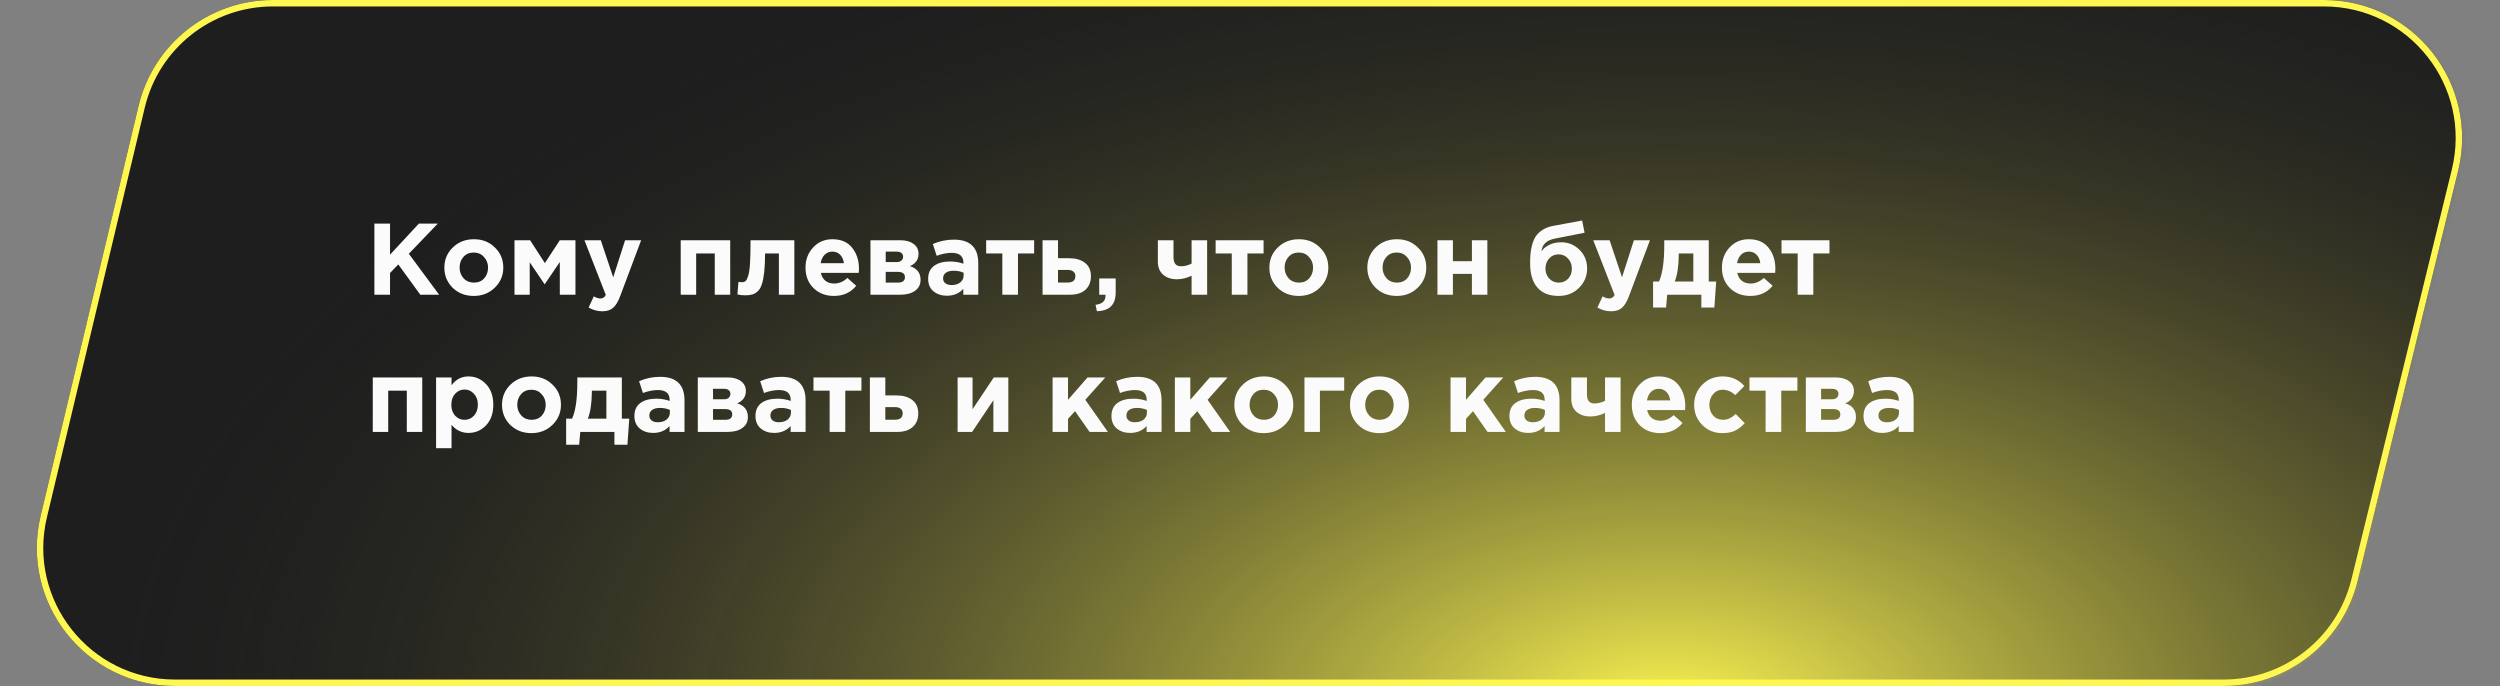
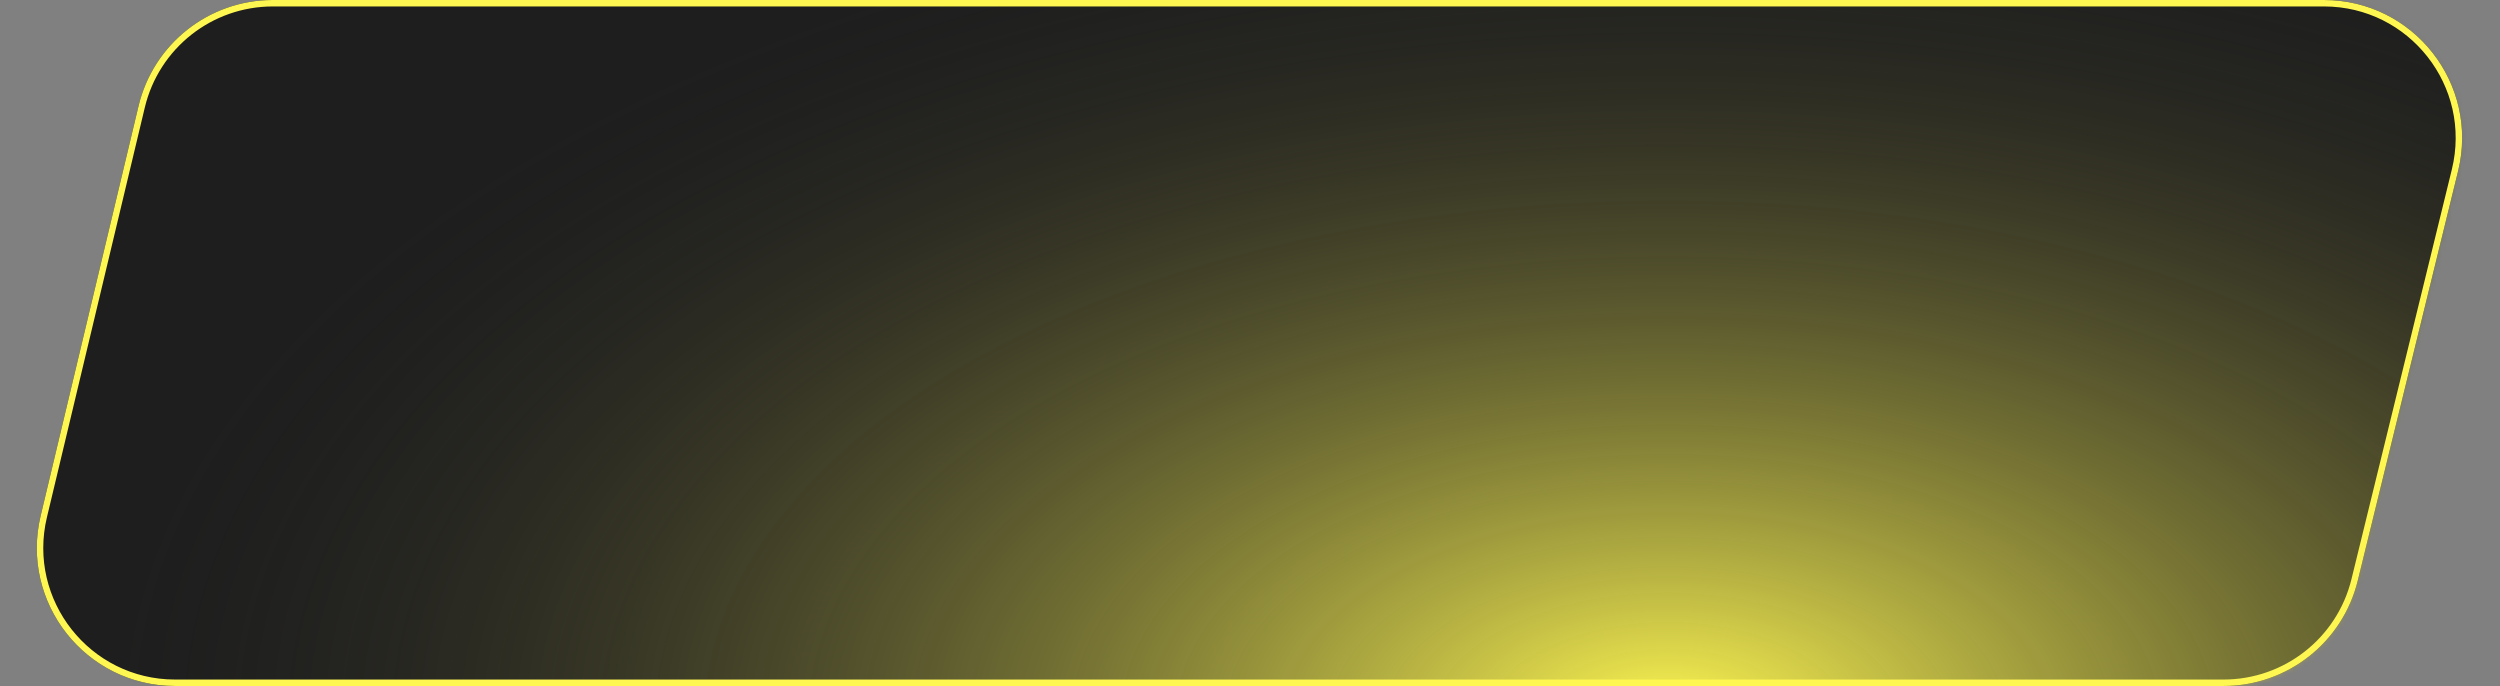
<svg xmlns="http://www.w3.org/2000/svg" width="492" height="135" viewBox="0 0 492 135" fill="none">
  <rect x="0" y="0" width="492" height="135" fill="#808080" stroke="none" />
  <path d="M27.264 20.866C30.187 8.631 41.123 0 53.702 0H457.354C474.985 0 487.951 16.526 483.755 33.651L463.999 114.286C461.02 126.447 450.119 135 437.598 135H34.44C16.874 135 3.92 118.588 8.002 101.502L27.264 20.866Z" fill="#1E1E1E" />
  <mask id="mask0" mask-type="alpha" maskUnits="userSpaceOnUse" x="7" y="0" width="478" height="135">
    <path d="M27.264 20.866C30.187 8.631 41.123 0 53.702 0H457.354C474.985 0 487.951 16.526 483.755 33.651L463.999 114.286C461.02 126.447 450.119 135 437.598 135H34.44C16.874 135 3.92 118.588 8.002 101.502L27.264 20.866Z" fill="#272727" />
  </mask>
  <g mask="url(#mask0)">
    <ellipse cx="327.95" cy="141.34" rx="305.95" ry="164.852" fill="url(#paint0_radial)" />
  </g>
  <path d="M53.702 0.634H457.354C474.574 0.634 487.237 16.774 483.139 33.499L463.383 114.135C460.473 126.013 449.827 134.366 437.598 134.366H34.44C17.284 134.366 4.633 118.337 8.619 101.65L27.881 21.014C30.736 9.064 41.416 0.634 53.702 0.634Z" stroke="#FEF752" stroke-width="1.268" />
-   <path d="M73.68 58V44H76.76V50.12L82.44 44H86.16L80.46 49.94L86.42 58H82.72L78.38 52.04L76.76 53.72V58H73.68ZM97.369 56.62C96.263 57.7 94.883 58.24 93.229 58.24C91.576 58.24 90.196 57.707 89.089 56.64C87.996 55.56 87.449 54.233 87.449 52.66C87.449 51.1 88.003 49.78 89.109 48.7C90.229 47.62 91.616 47.08 93.269 47.08C94.923 47.08 96.296 47.62 97.389 48.7C98.496 49.767 99.049 51.087 99.049 52.66C99.049 54.22 98.489 55.54 97.369 56.62ZM93.269 55.62C94.109 55.62 94.783 55.34 95.289 54.78C95.796 54.207 96.049 53.5 96.049 52.66C96.049 51.847 95.783 51.153 95.249 50.58C94.729 49.993 94.056 49.7 93.229 49.7C92.389 49.7 91.716 49.987 91.209 50.56C90.703 51.12 90.449 51.82 90.449 52.66C90.449 53.473 90.709 54.173 91.229 54.76C91.763 55.333 92.443 55.62 93.269 55.62ZM101.251 58V47.28H104.331L107.231 51.78L110.171 47.28H113.251V58H110.171V51.56L107.191 55.96L104.251 51.62V58H101.251ZM118.537 61.26C117.577 61.26 116.677 61.013 115.837 60.52L116.857 58.32C117.324 58.6 117.757 58.74 118.157 58.74C118.637 58.74 118.991 58.507 119.217 58.04L115.017 47.28H118.237L120.677 54.58L123.017 47.28H126.177L122.057 58.26C121.644 59.367 121.177 60.14 120.657 60.58C120.137 61.033 119.431 61.26 118.537 61.26ZM143.705 47.28V58H140.665V49.88H137.005V58H133.965V47.28H143.705ZM147.706 47.28H156.326V58H153.286V49.88H150.566C150.566 51.293 150.513 52.487 150.406 53.46C150.3 54.433 150.153 55.227 149.966 55.84C149.78 56.453 149.52 56.927 149.186 57.26C148.853 57.593 148.493 57.82 148.106 57.94C147.72 58.06 147.24 58.12 146.666 58.12C146.12 58.12 145.606 58.06 145.126 57.94L145.326 55.48C145.566 55.52 145.78 55.54 145.966 55.54C146.286 55.54 146.54 55.467 146.726 55.32C146.913 55.16 147.086 54.813 147.246 54.28C147.42 53.733 147.54 52.9 147.606 51.78C147.673 50.647 147.706 49.147 147.706 47.28ZM164.124 58.24C162.497 58.24 161.157 57.727 160.104 56.7C159.05 55.66 158.524 54.313 158.524 52.66C158.524 51.1 159.024 49.78 160.024 48.7C161.024 47.62 162.29 47.08 163.824 47.08C165.517 47.08 166.81 47.64 167.704 48.76C168.597 49.88 169.044 51.26 169.044 52.9C169.044 53.06 169.03 53.327 169.004 53.7H161.544C161.69 54.38 161.99 54.9 162.444 55.26C162.897 55.62 163.47 55.8 164.164 55.8C165.11 55.8 165.977 55.433 166.764 54.7L168.504 56.24C167.424 57.573 165.964 58.24 164.124 58.24ZM161.504 51.8H166.084C165.99 51.107 165.744 50.553 165.344 50.14C164.957 49.727 164.45 49.52 163.824 49.52C163.21 49.52 162.697 49.727 162.284 50.14C161.884 50.54 161.624 51.093 161.504 51.8ZM171.309 47.28H177.189C178.283 47.28 179.149 47.52 179.789 48C180.443 48.48 180.769 49.133 180.769 49.96C180.769 51.08 180.203 51.887 179.069 52.38C180.469 52.807 181.169 53.707 181.169 55.08C181.169 55.987 180.809 56.7 180.089 57.22C179.383 57.74 178.409 58 177.169 58H171.309V47.28ZM174.309 51.58H176.449C176.863 51.58 177.176 51.48 177.389 51.28C177.616 51.08 177.729 50.82 177.729 50.5C177.729 50.22 177.623 49.987 177.409 49.8C177.209 49.613 176.903 49.52 176.489 49.52H174.309V51.58ZM174.309 55.62H176.709C177.629 55.62 178.089 55.26 178.089 54.54C178.089 53.847 177.603 53.5 176.629 53.5H174.309V55.62ZM186.341 58.2C185.288 58.2 184.408 57.907 183.701 57.32C183.008 56.733 182.661 55.92 182.661 54.88C182.661 53.747 183.048 52.893 183.821 52.32C184.608 51.747 185.661 51.46 186.981 51.46C187.875 51.46 188.748 51.607 189.601 51.9V51.72C189.601 50.413 188.835 49.76 187.301 49.76C186.381 49.76 185.395 49.953 184.341 50.34L183.581 48.02C184.888 47.447 186.275 47.16 187.741 47.16C189.355 47.16 190.561 47.56 191.361 48.36C192.135 49.133 192.521 50.273 192.521 51.78V58H189.581V56.84C188.768 57.747 187.688 58.2 186.341 58.2ZM187.261 56.1C187.968 56.1 188.541 55.927 188.981 55.58C189.421 55.22 189.641 54.767 189.641 54.22V53.68C189.068 53.413 188.421 53.28 187.701 53.28C187.035 53.28 186.515 53.413 186.141 53.68C185.781 53.933 185.601 54.307 185.601 54.8C185.601 55.2 185.755 55.52 186.061 55.76C186.368 55.987 186.768 56.1 187.261 56.1ZM203.517 47.28V49.88H200.337V58H197.257V49.88H194.077V47.28H203.517ZM205.176 58V47.28H208.216V50.82H210.416C211.71 50.82 212.743 51.12 213.516 51.72C214.303 52.32 214.696 53.2 214.696 54.36C214.696 55.493 214.33 56.387 213.596 57.04C212.876 57.68 211.87 58 210.576 58H205.176ZM210.116 53.12H208.216V55.6H210.136C211.136 55.6 211.636 55.173 211.636 54.32C211.636 53.947 211.503 53.653 211.236 53.44C210.983 53.227 210.61 53.12 210.116 53.12ZM215.866 61.24L215.606 59.98C216.913 59.833 217.566 59.247 217.566 58.22V58H216.326V54.8H219.566V57.5C219.566 58.78 219.253 59.713 218.626 60.3C218.013 60.9 217.093 61.213 215.866 61.24ZM230.945 47.28V50.64C230.945 51.813 231.438 52.4 232.425 52.4C233.118 52.4 233.811 52.227 234.505 51.88V47.28H237.565V58H234.505V54.26C233.545 54.727 232.578 54.96 231.605 54.96C230.498 54.96 229.598 54.66 228.905 54.06C228.211 53.447 227.865 52.593 227.865 51.5V47.28H230.945ZM248.674 47.28V49.88H245.494V58H242.414V49.88H239.234V47.28H248.674ZM259.733 56.62C258.626 57.7 257.246 58.24 255.593 58.24C253.939 58.24 252.559 57.707 251.453 56.64C250.359 55.56 249.813 54.233 249.813 52.66C249.813 51.1 250.366 49.78 251.473 48.7C252.593 47.62 253.979 47.08 255.633 47.08C257.286 47.08 258.659 47.62 259.753 48.7C260.859 49.767 261.413 51.087 261.413 52.66C261.413 54.22 260.853 55.54 259.733 56.62ZM255.633 55.62C256.473 55.62 257.146 55.34 257.653 54.78C258.159 54.207 258.413 53.5 258.413 52.66C258.413 51.847 258.146 51.153 257.613 50.58C257.093 49.993 256.419 49.7 255.593 49.7C254.753 49.7 254.079 49.987 253.573 50.56C253.066 51.12 252.813 51.82 252.813 52.66C252.813 53.473 253.073 54.173 253.593 54.76C254.126 55.333 254.806 55.62 255.633 55.62ZM279.01 56.62C277.903 57.7 276.523 58.24 274.87 58.24C273.217 58.24 271.837 57.707 270.73 56.64C269.637 55.56 269.09 54.233 269.09 52.66C269.09 51.1 269.643 49.78 270.75 48.7C271.87 47.62 273.257 47.08 274.91 47.08C276.563 47.08 277.937 47.62 279.03 48.7C280.137 49.767 280.69 51.087 280.69 52.66C280.69 54.22 280.13 55.54 279.01 56.62ZM274.91 55.62C275.75 55.62 276.423 55.34 276.93 54.78C277.437 54.207 277.69 53.5 277.69 52.66C277.69 51.847 277.423 51.153 276.89 50.58C276.37 49.993 275.697 49.7 274.87 49.7C274.03 49.7 273.357 49.987 272.85 50.56C272.343 51.12 272.09 51.82 272.09 52.66C272.09 53.473 272.35 54.173 272.87 54.76C273.403 55.333 274.083 55.62 274.91 55.62ZM292.711 47.28V58H289.671V53.9H285.931V58H282.891V47.28H285.931V51.4H289.671V47.28H292.711ZM306.766 55.62C307.526 55.62 308.146 55.36 308.626 54.84C309.106 54.307 309.346 53.647 309.346 52.86C309.346 52.087 309.093 51.427 308.586 50.88C308.093 50.333 307.473 50.06 306.726 50.06C305.966 50.06 305.346 50.333 304.866 50.88C304.386 51.413 304.146 52.073 304.146 52.86C304.146 53.633 304.393 54.287 304.886 54.82C305.393 55.353 306.02 55.62 306.766 55.62ZM306.726 58.24C304.913 58.24 303.526 57.693 302.566 56.6C301.606 55.493 301.126 53.907 301.126 51.84C301.126 51.107 301.153 50.46 301.206 49.9C301.26 49.327 301.373 48.72 301.546 48.08C301.733 47.44 301.98 46.893 302.286 46.44C302.606 45.987 303.046 45.58 303.606 45.22C304.18 44.86 304.853 44.607 305.626 44.46L311.366 43.4L311.846 45.8L305.966 46.96C304.34 47.293 303.473 48.133 303.366 49.48C303.62 49.04 304.086 48.633 304.766 48.26C305.446 47.873 306.28 47.68 307.266 47.68C308.653 47.68 309.846 48.173 310.846 49.16C311.846 50.147 312.346 51.367 312.346 52.82C312.346 54.327 311.813 55.607 310.746 56.66C309.68 57.713 308.34 58.24 306.726 58.24ZM317.072 61.26C316.112 61.26 315.212 61.013 314.372 60.52L315.392 58.32C315.859 58.6 316.292 58.74 316.692 58.74C317.172 58.74 317.526 58.507 317.752 58.04L313.552 47.28H316.772L319.212 54.58L321.552 47.28H324.712L320.592 58.26C320.179 59.367 319.712 60.14 319.192 60.58C318.672 61.033 317.966 61.26 317.072 61.26ZM329.585 55.4H333.245V49.88H330.385V50.12C330.358 52.427 330.091 54.187 329.585 55.4ZM334.825 58H328.105L327.885 60.52H325.325V55.4H326.485C327.178 53.92 327.525 51.52 327.525 48.2V47.28H336.285V55.4H337.745L337.385 60.52H334.825V58ZM344.475 58.24C342.848 58.24 341.508 57.727 340.455 56.7C339.402 55.66 338.875 54.313 338.875 52.66C338.875 51.1 339.375 49.78 340.375 48.7C341.375 47.62 342.642 47.08 344.175 47.08C345.868 47.08 347.162 47.64 348.055 48.76C348.948 49.88 349.395 51.26 349.395 52.9C349.395 53.06 349.382 53.327 349.355 53.7H341.895C342.042 54.38 342.342 54.9 342.795 55.26C343.248 55.62 343.822 55.8 344.515 55.8C345.462 55.8 346.328 55.433 347.115 54.7L348.855 56.24C347.775 57.573 346.315 58.24 344.475 58.24ZM341.855 51.8H346.435C346.342 51.107 346.095 50.553 345.695 50.14C345.308 49.727 344.802 49.52 344.175 49.52C343.562 49.52 343.048 49.727 342.635 50.14C342.235 50.54 341.975 51.093 341.855 51.8ZM360.041 47.28V49.88H356.861V58H353.781V49.88H350.601V47.28H360.041ZM83.1 74.28V85H80.06V76.88H76.4V85H73.36V74.28H83.1ZM85.821 88.2V74.28H88.861V75.82C89.714 74.66 90.828 74.08 92.201 74.08C93.534 74.08 94.681 74.58 95.641 75.58C96.601 76.58 97.081 77.94 97.081 79.66C97.081 81.367 96.601 82.72 95.641 83.72C94.694 84.707 93.548 85.2 92.201 85.2C90.868 85.2 89.754 84.667 88.861 83.6V88.2H85.821ZM89.561 81.8C90.068 82.347 90.688 82.62 91.421 82.62C92.154 82.62 92.774 82.347 93.281 81.8C93.788 81.24 94.041 80.513 94.041 79.62C94.041 78.753 93.788 78.047 93.281 77.5C92.774 76.94 92.154 76.66 91.421 76.66C90.688 76.66 90.068 76.94 89.561 77.5C89.068 78.047 88.821 78.767 88.821 79.66C88.821 80.527 89.068 81.24 89.561 81.8ZM108.717 83.62C107.61 84.7 106.23 85.24 104.577 85.24C102.924 85.24 101.544 84.707 100.437 83.64C99.344 82.56 98.797 81.233 98.797 79.66C98.797 78.1 99.35 76.78 100.457 75.7C101.577 74.62 102.964 74.08 104.617 74.08C106.27 74.08 107.644 74.62 108.737 75.7C109.844 76.767 110.397 78.087 110.397 79.66C110.397 81.22 109.837 82.54 108.717 83.62ZM104.617 82.62C105.457 82.62 106.13 82.34 106.637 81.78C107.144 81.207 107.397 80.5 107.397 79.66C107.397 78.847 107.13 78.153 106.597 77.58C106.077 76.993 105.404 76.7 104.577 76.7C103.737 76.7 103.064 76.987 102.557 77.56C102.05 78.12 101.797 78.82 101.797 79.66C101.797 80.473 102.057 81.173 102.577 81.76C103.11 82.333 103.79 82.62 104.617 82.62ZM115.678 82.4H119.338V76.88H116.478V77.12C116.452 79.427 116.185 81.187 115.678 82.4ZM120.918 85H114.198L113.978 87.52H111.418V82.4H112.578C113.272 80.92 113.618 78.52 113.618 75.2V74.28H122.378V82.4H123.838L123.478 87.52H120.918V85ZM128.529 85.2C127.476 85.2 126.596 84.907 125.889 84.32C125.196 83.733 124.849 82.92 124.849 81.88C124.849 80.747 125.236 79.893 126.009 79.32C126.796 78.747 127.849 78.46 129.169 78.46C130.062 78.46 130.936 78.607 131.789 78.9V78.72C131.789 77.413 131.022 76.76 129.489 76.76C128.569 76.76 127.582 76.953 126.529 77.34L125.769 75.02C127.076 74.447 128.462 74.16 129.929 74.16C131.542 74.16 132.749 74.56 133.549 75.36C134.322 76.133 134.709 77.273 134.709 78.78V85H131.769V83.84C130.956 84.747 129.876 85.2 128.529 85.2ZM129.449 83.1C130.156 83.1 130.729 82.927 131.169 82.58C131.609 82.22 131.829 81.767 131.829 81.22V80.68C131.256 80.413 130.609 80.28 129.889 80.28C129.222 80.28 128.702 80.413 128.329 80.68C127.969 80.933 127.789 81.307 127.789 81.8C127.789 82.2 127.942 82.52 128.249 82.76C128.556 82.987 128.956 83.1 129.449 83.1ZM137.325 74.28H143.205C144.298 74.28 145.165 74.52 145.805 75C146.458 75.48 146.785 76.133 146.785 76.96C146.785 78.08 146.218 78.887 145.085 79.38C146.485 79.807 147.185 80.707 147.185 82.08C147.185 82.987 146.825 83.7 146.105 84.22C145.398 84.74 144.425 85 143.185 85H137.325V74.28ZM140.325 78.58H142.465C142.878 78.58 143.192 78.48 143.405 78.28C143.632 78.08 143.745 77.82 143.745 77.5C143.745 77.22 143.638 76.987 143.425 76.8C143.225 76.613 142.918 76.52 142.505 76.52H140.325V78.58ZM140.325 82.62H142.725C143.645 82.62 144.105 82.26 144.105 81.54C144.105 80.847 143.618 80.5 142.645 80.5H140.325V82.62ZM152.357 85.2C151.304 85.2 150.424 84.907 149.717 84.32C149.024 83.733 148.677 82.92 148.677 81.88C148.677 80.747 149.064 79.893 149.837 79.32C150.624 78.747 151.677 78.46 152.997 78.46C153.89 78.46 154.764 78.607 155.617 78.9V78.72C155.617 77.413 154.85 76.76 153.317 76.76C152.397 76.76 151.41 76.953 150.357 77.34L149.597 75.02C150.904 74.447 152.29 74.16 153.757 74.16C155.37 74.16 156.577 74.56 157.377 75.36C158.15 76.133 158.537 77.273 158.537 78.78V85H155.597V83.84C154.784 84.747 153.704 85.2 152.357 85.2ZM153.277 83.1C153.984 83.1 154.557 82.927 154.997 82.58C155.437 82.22 155.657 81.767 155.657 81.22V80.68C155.084 80.413 154.437 80.28 153.717 80.28C153.05 80.28 152.53 80.413 152.157 80.68C151.797 80.933 151.617 81.307 151.617 81.8C151.617 82.2 151.77 82.52 152.077 82.76C152.384 82.987 152.784 83.1 153.277 83.1ZM169.533 74.28V76.88H166.353V85H163.273V76.88H160.093V74.28H169.533ZM171.192 85V74.28H174.232V77.82H176.432C177.725 77.82 178.759 78.12 179.532 78.72C180.319 79.32 180.712 80.2 180.712 81.36C180.712 82.493 180.345 83.387 179.612 84.04C178.892 84.68 177.885 85 176.592 85H171.192ZM176.132 80.12H174.232V82.6H176.152C177.152 82.6 177.652 82.173 177.652 81.32C177.652 80.947 177.519 80.653 177.252 80.44C176.999 80.227 176.625 80.12 176.132 80.12ZM198.438 74.28V85H195.498V78.76L191.318 85H188.458V74.28H191.398V80.54L195.578 74.28H198.438ZM207.149 85V74.28H210.189V78.68L214.029 74.28H217.529L213.589 78.68L218.029 85H214.429L211.569 80.92L210.189 82.42V85H207.149ZM222.416 85.2C221.362 85.2 220.482 84.907 219.776 84.32C219.082 83.733 218.736 82.92 218.736 81.88C218.736 80.747 219.122 79.893 219.896 79.32C220.682 78.747 221.736 78.46 223.056 78.46C223.949 78.46 224.822 78.607 225.676 78.9V78.72C225.676 77.413 224.909 76.76 223.376 76.76C222.456 76.76 221.469 76.953 220.416 77.34L219.656 75.02C220.962 74.447 222.349 74.16 223.816 74.16C225.429 74.16 226.636 74.56 227.436 75.36C228.209 76.133 228.596 77.273 228.596 78.78V85H225.656V83.84C224.842 84.747 223.762 85.2 222.416 85.2ZM223.336 83.1C224.042 83.1 224.616 82.927 225.056 82.58C225.496 82.22 225.716 81.767 225.716 81.22V80.68C225.142 80.413 224.496 80.28 223.776 80.28C223.109 80.28 222.589 80.413 222.216 80.68C221.856 80.933 221.676 81.307 221.676 81.8C221.676 82.2 221.829 82.52 222.136 82.76C222.442 82.987 222.842 83.1 223.336 83.1ZM231.212 85V74.28H234.252V78.68L238.092 74.28H241.592L237.652 78.68L242.092 85H238.492L235.632 80.92L234.252 82.42V85H231.212ZM252.838 83.62C251.731 84.7 250.351 85.24 248.698 85.24C247.045 85.24 245.665 84.707 244.558 83.64C243.465 82.56 242.918 81.233 242.918 79.66C242.918 78.1 243.471 76.78 244.578 75.7C245.698 74.62 247.085 74.08 248.738 74.08C250.391 74.08 251.765 74.62 252.858 75.7C253.965 76.767 254.518 78.087 254.518 79.66C254.518 81.22 253.958 82.54 252.838 83.62ZM248.738 82.62C249.578 82.62 250.251 82.34 250.758 81.78C251.265 81.207 251.518 80.5 251.518 79.66C251.518 78.847 251.251 78.153 250.718 77.58C250.198 76.993 249.525 76.7 248.698 76.7C247.858 76.7 247.185 76.987 246.678 77.56C246.171 78.12 245.918 78.82 245.918 79.66C245.918 80.473 246.178 81.173 246.698 81.76C247.231 82.333 247.911 82.62 248.738 82.62ZM264.539 76.88H259.759V85H256.719V74.28H264.539V76.88ZM275.592 83.62C274.485 84.7 273.105 85.24 271.452 85.24C269.799 85.24 268.419 84.707 267.312 83.64C266.219 82.56 265.672 81.233 265.672 79.66C265.672 78.1 266.225 76.78 267.332 75.7C268.452 74.62 269.839 74.08 271.492 74.08C273.145 74.08 274.519 74.62 275.612 75.7C276.719 76.767 277.272 78.087 277.272 79.66C277.272 81.22 276.712 82.54 275.592 83.62ZM271.492 82.62C272.332 82.62 273.005 82.34 273.512 81.78C274.019 81.207 274.272 80.5 274.272 79.66C274.272 78.847 274.005 78.153 273.472 77.58C272.952 76.993 272.279 76.7 271.452 76.7C270.612 76.7 269.939 76.987 269.432 77.56C268.925 78.12 268.672 78.82 268.672 79.66C268.672 80.473 268.932 81.173 269.452 81.76C269.985 82.333 270.665 82.62 271.492 82.62ZM285.469 85V74.28H288.509V78.68L292.349 74.28H295.849L291.909 78.68L296.349 85H292.749L289.889 80.92L288.509 82.42V85H285.469ZM300.736 85.2C299.683 85.2 298.803 84.907 298.096 84.32C297.403 83.733 297.056 82.92 297.056 81.88C297.056 80.747 297.443 79.893 298.216 79.32C299.003 78.747 300.056 78.46 301.376 78.46C302.269 78.46 303.143 78.607 303.996 78.9V78.72C303.996 77.413 303.229 76.76 301.696 76.76C300.776 76.76 299.789 76.953 298.736 77.34L297.976 75.02C299.283 74.447 300.669 74.16 302.136 74.16C303.749 74.16 304.956 74.56 305.756 75.36C306.529 76.133 306.916 77.273 306.916 78.78V85H303.976V83.84C303.163 84.747 302.083 85.2 300.736 85.2ZM301.656 83.1C302.363 83.1 302.936 82.927 303.376 82.58C303.816 82.22 304.036 81.767 304.036 81.22V80.68C303.463 80.413 302.816 80.28 302.096 80.28C301.429 80.28 300.909 80.413 300.536 80.68C300.176 80.933 299.996 81.307 299.996 81.8C299.996 82.2 300.149 82.52 300.456 82.76C300.763 82.987 301.163 83.1 301.656 83.1ZM312.312 74.28V77.64C312.312 78.813 312.805 79.4 313.792 79.4C314.485 79.4 315.179 79.227 315.872 78.88V74.28H318.932V85H315.872V81.26C314.912 81.727 313.945 81.96 312.972 81.96C311.865 81.96 310.965 81.66 310.272 81.06C309.579 80.447 309.232 79.593 309.232 78.5V74.28H312.312ZM326.741 85.24C325.114 85.24 323.774 84.727 322.721 83.7C321.667 82.66 321.141 81.313 321.141 79.66C321.141 78.1 321.641 76.78 322.641 75.7C323.641 74.62 324.907 74.08 326.441 74.08C328.134 74.08 329.427 74.64 330.321 75.76C331.214 76.88 331.661 78.26 331.661 79.9C331.661 80.06 331.647 80.327 331.621 80.7H324.161C324.307 81.38 324.607 81.9 325.061 82.26C325.514 82.62 326.087 82.8 326.781 82.8C327.727 82.8 328.594 82.433 329.381 81.7L331.121 83.24C330.041 84.573 328.581 85.24 326.741 85.24ZM324.121 78.8H328.701C328.607 78.107 328.361 77.553 327.961 77.14C327.574 76.727 327.067 76.52 326.441 76.52C325.827 76.52 325.314 76.727 324.901 77.14C324.501 77.54 324.241 78.093 324.121 78.8ZM338.986 85.24C337.386 85.24 336.053 84.7 334.986 83.62C333.933 82.54 333.406 81.22 333.406 79.66C333.406 78.113 333.94 76.8 335.006 75.72C336.073 74.627 337.413 74.08 339.026 74.08C340.746 74.08 342.166 74.707 343.286 75.96L341.506 77.76C340.76 77.053 339.926 76.7 339.006 76.7C338.26 76.7 337.64 76.987 337.146 77.56C336.653 78.133 336.406 78.833 336.406 79.66C336.406 80.5 336.653 81.207 337.146 81.78C337.653 82.34 338.313 82.62 339.126 82.62C339.966 82.62 340.786 82.24 341.586 81.48L343.366 83.28C342.78 83.92 342.153 84.407 341.486 84.74C340.82 85.073 339.986 85.24 338.986 85.24ZM353.732 74.28V76.88H350.552V85H347.472V76.88H344.292V74.28H353.732ZM355.391 74.28H361.271C362.365 74.28 363.231 74.52 363.871 75C364.525 75.48 364.851 76.133 364.851 76.96C364.851 78.08 364.285 78.887 363.151 79.38C364.551 79.807 365.251 80.707 365.251 82.08C365.251 82.987 364.891 83.7 364.171 84.22C363.465 84.74 362.491 85 361.251 85H355.391V74.28ZM358.391 78.58H360.531C360.945 78.58 361.258 78.48 361.471 78.28C361.698 78.08 361.811 77.82 361.811 77.5C361.811 77.22 361.705 76.987 361.491 76.8C361.291 76.613 360.985 76.52 360.571 76.52H358.391V78.58ZM358.391 82.62H360.791C361.711 82.62 362.171 82.26 362.171 81.54C362.171 80.847 361.685 80.5 360.711 80.5H358.391V82.62ZM370.423 85.2C369.37 85.2 368.49 84.907 367.783 84.32C367.09 83.733 366.743 82.92 366.743 81.88C366.743 80.747 367.13 79.893 367.903 79.32C368.69 78.747 369.743 78.46 371.063 78.46C371.957 78.46 372.83 78.607 373.683 78.9V78.72C373.683 77.413 372.917 76.76 371.383 76.76C370.463 76.76 369.477 76.953 368.423 77.34L367.663 75.02C368.97 74.447 370.357 74.16 371.823 74.16C373.437 74.16 374.643 74.56 375.443 75.36C376.217 76.133 376.603 77.273 376.603 78.78V85H373.663V83.84C372.85 84.747 371.77 85.2 370.423 85.2ZM371.343 83.1C372.05 83.1 372.623 82.927 373.063 82.58C373.503 82.22 373.723 81.767 373.723 81.22V80.68C373.15 80.413 372.503 80.28 371.783 80.28C371.117 80.28 370.597 80.413 370.223 80.68C369.863 80.933 369.683 81.307 369.683 81.8C369.683 82.2 369.837 82.52 370.143 82.76C370.45 82.987 370.85 83.1 371.343 83.1Z" fill="#FBFBFB" />
  <defs>
    <radialGradient id="paint0_radial" cx="0" cy="0" r="1" gradientUnits="userSpaceOnUse" gradientTransform="translate(327.95 141.34) rotate(90) scale(164.852 305.95)">
      <stop stop-color="#FEF752" />
      <stop offset="1" stop-color="#272727" stop-opacity="0" />
    </radialGradient>
  </defs>
</svg>